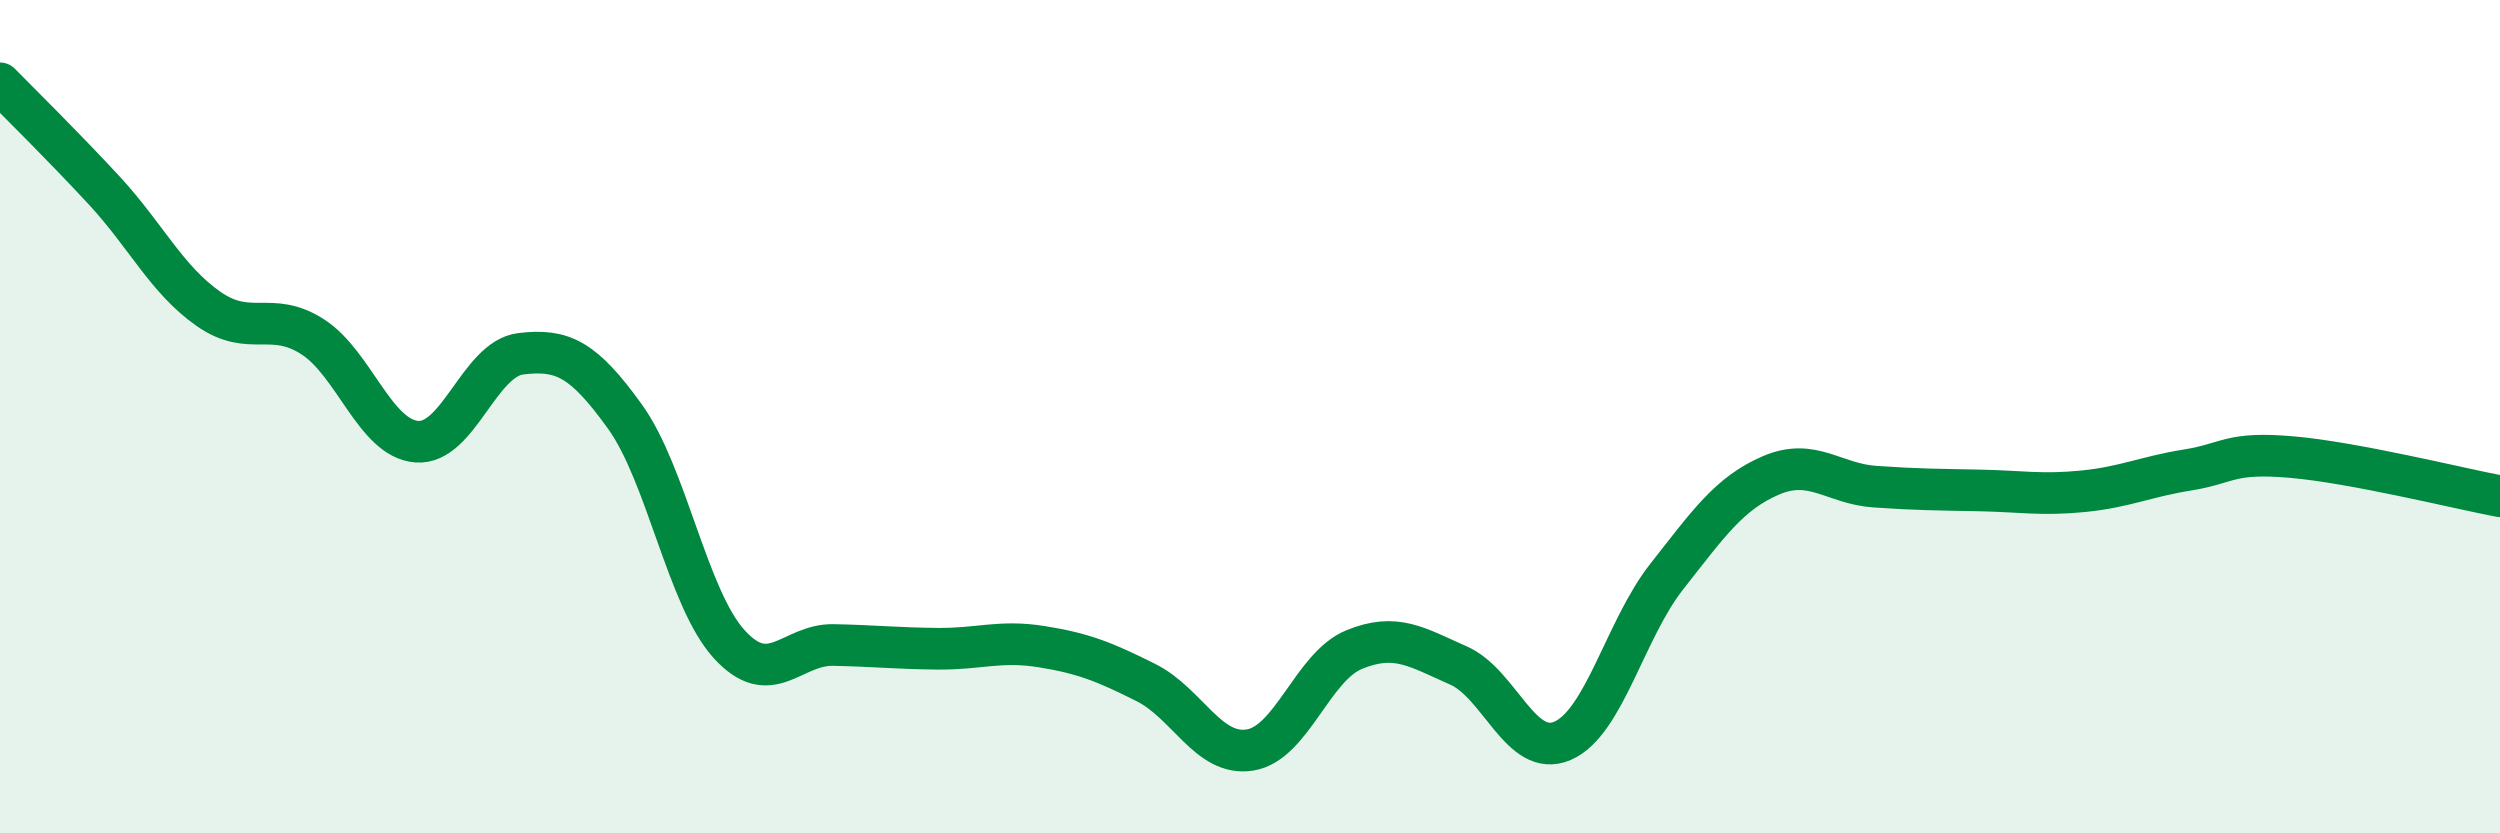
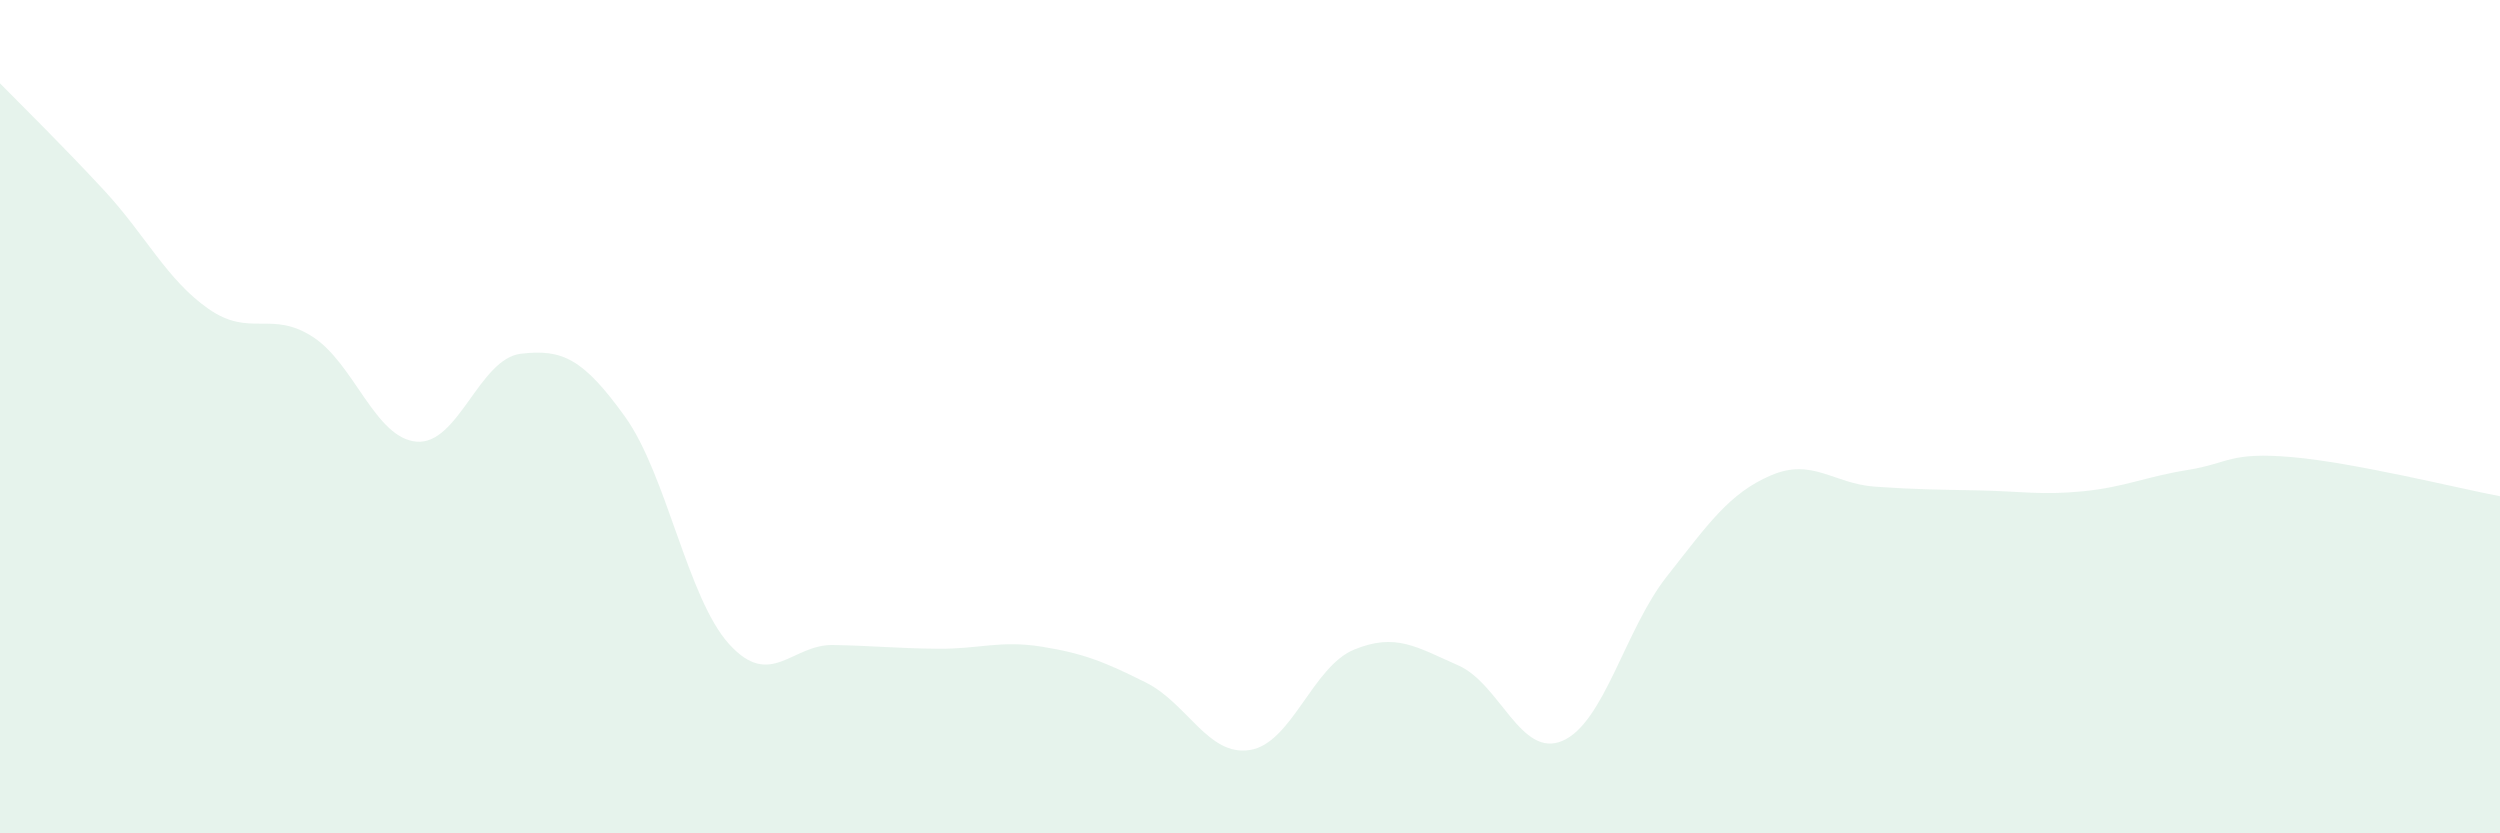
<svg xmlns="http://www.w3.org/2000/svg" width="60" height="20" viewBox="0 0 60 20">
  <path d="M 0,2 C 0.5,2.51 1.5,3.49 2.5,4.57 C 3.5,5.65 4,6.71 5,7.41 C 6,8.11 6.5,7.44 7.5,8.08 C 8.5,8.72 9,10.52 10,10.6 C 11,10.68 11.5,8.61 12.5,8.49 C 13.5,8.37 14,8.61 15,10 C 16,11.39 16.5,14.36 17.5,15.46 C 18.5,16.56 19,15.46 20,15.48 C 21,15.5 21.5,15.56 22.5,15.57 C 23.5,15.58 24,15.36 25,15.52 C 26,15.68 26.5,15.88 27.5,16.38 C 28.5,16.88 29,18.16 30,18 C 31,17.84 31.5,16 32.5,15.59 C 33.5,15.18 34,15.53 35,15.97 C 36,16.41 36.5,18.21 37.5,17.78 C 38.5,17.35 39,15.11 40,13.84 C 41,12.57 41.5,11.84 42.5,11.41 C 43.5,10.98 44,11.61 45,11.68 C 46,11.75 46.5,11.75 47.5,11.77 C 48.5,11.79 49,11.89 50,11.79 C 51,11.69 51.5,11.44 52.5,11.28 C 53.5,11.12 53.5,10.84 55,10.97 C 56.5,11.1 59,11.72 60,11.91L60 20L0 20Z" fill="#008740" opacity="0.1" stroke-linecap="round" stroke-linejoin="round" />
-   <path d="M 0,2 C 0.5,2.51 1.5,3.49 2.5,4.57 C 3.5,5.65 4,6.71 5,7.41 C 6,8.11 6.5,7.44 7.5,8.08 C 8.5,8.72 9,10.52 10,10.6 C 11,10.68 11.5,8.61 12.5,8.49 C 13.5,8.37 14,8.61 15,10 C 16,11.39 16.5,14.36 17.5,15.46 C 18.5,16.56 19,15.46 20,15.48 C 21,15.5 21.5,15.56 22.5,15.57 C 23.5,15.58 24,15.36 25,15.52 C 26,15.68 26.5,15.88 27.5,16.38 C 28.5,16.88 29,18.16 30,18 C 31,17.84 31.5,16 32.5,15.59 C 33.5,15.18 34,15.53 35,15.97 C 36,16.41 36.5,18.21 37.5,17.78 C 38.5,17.35 39,15.11 40,13.84 C 41,12.57 41.5,11.84 42.5,11.41 C 43.5,10.98 44,11.61 45,11.68 C 46,11.75 46.5,11.75 47.5,11.77 C 48.5,11.79 49,11.89 50,11.79 C 51,11.69 51.5,11.44 52.5,11.28 C 53.5,11.12 53.5,10.84 55,10.97 C 56.5,11.1 59,11.72 60,11.91" stroke="#008740" stroke-width="1" fill="none" stroke-linecap="round" stroke-linejoin="round" />
</svg>